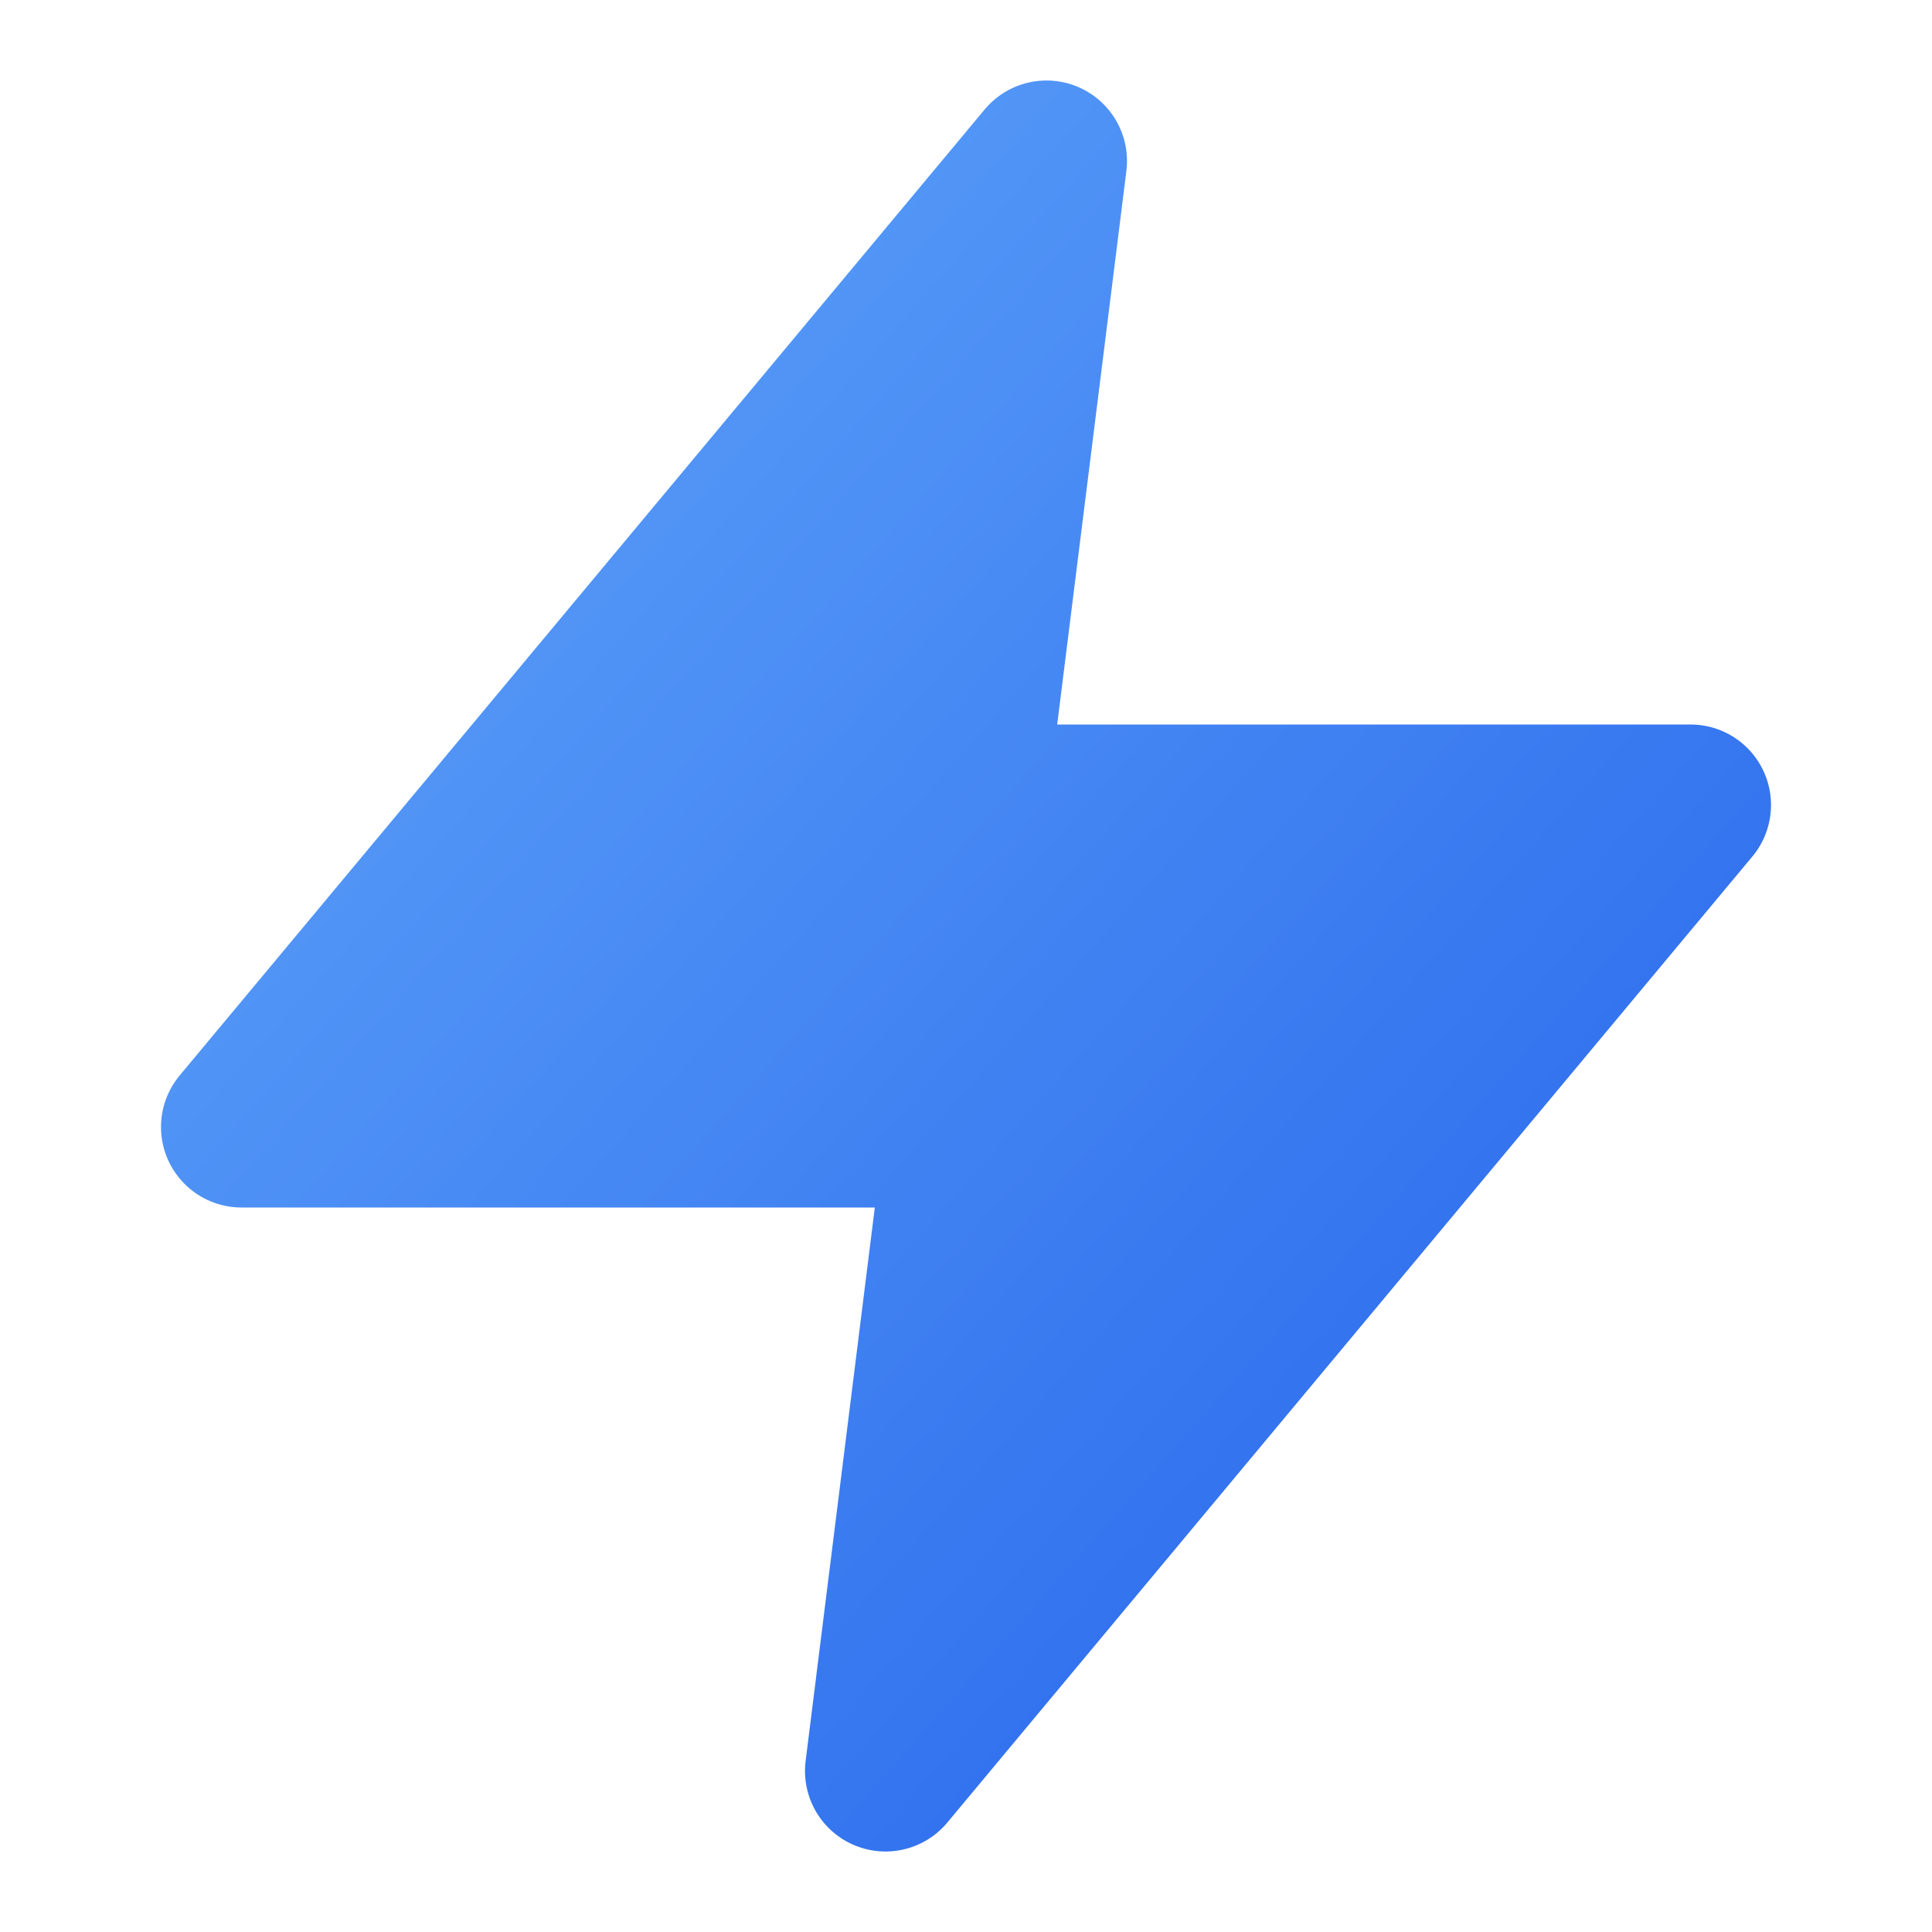
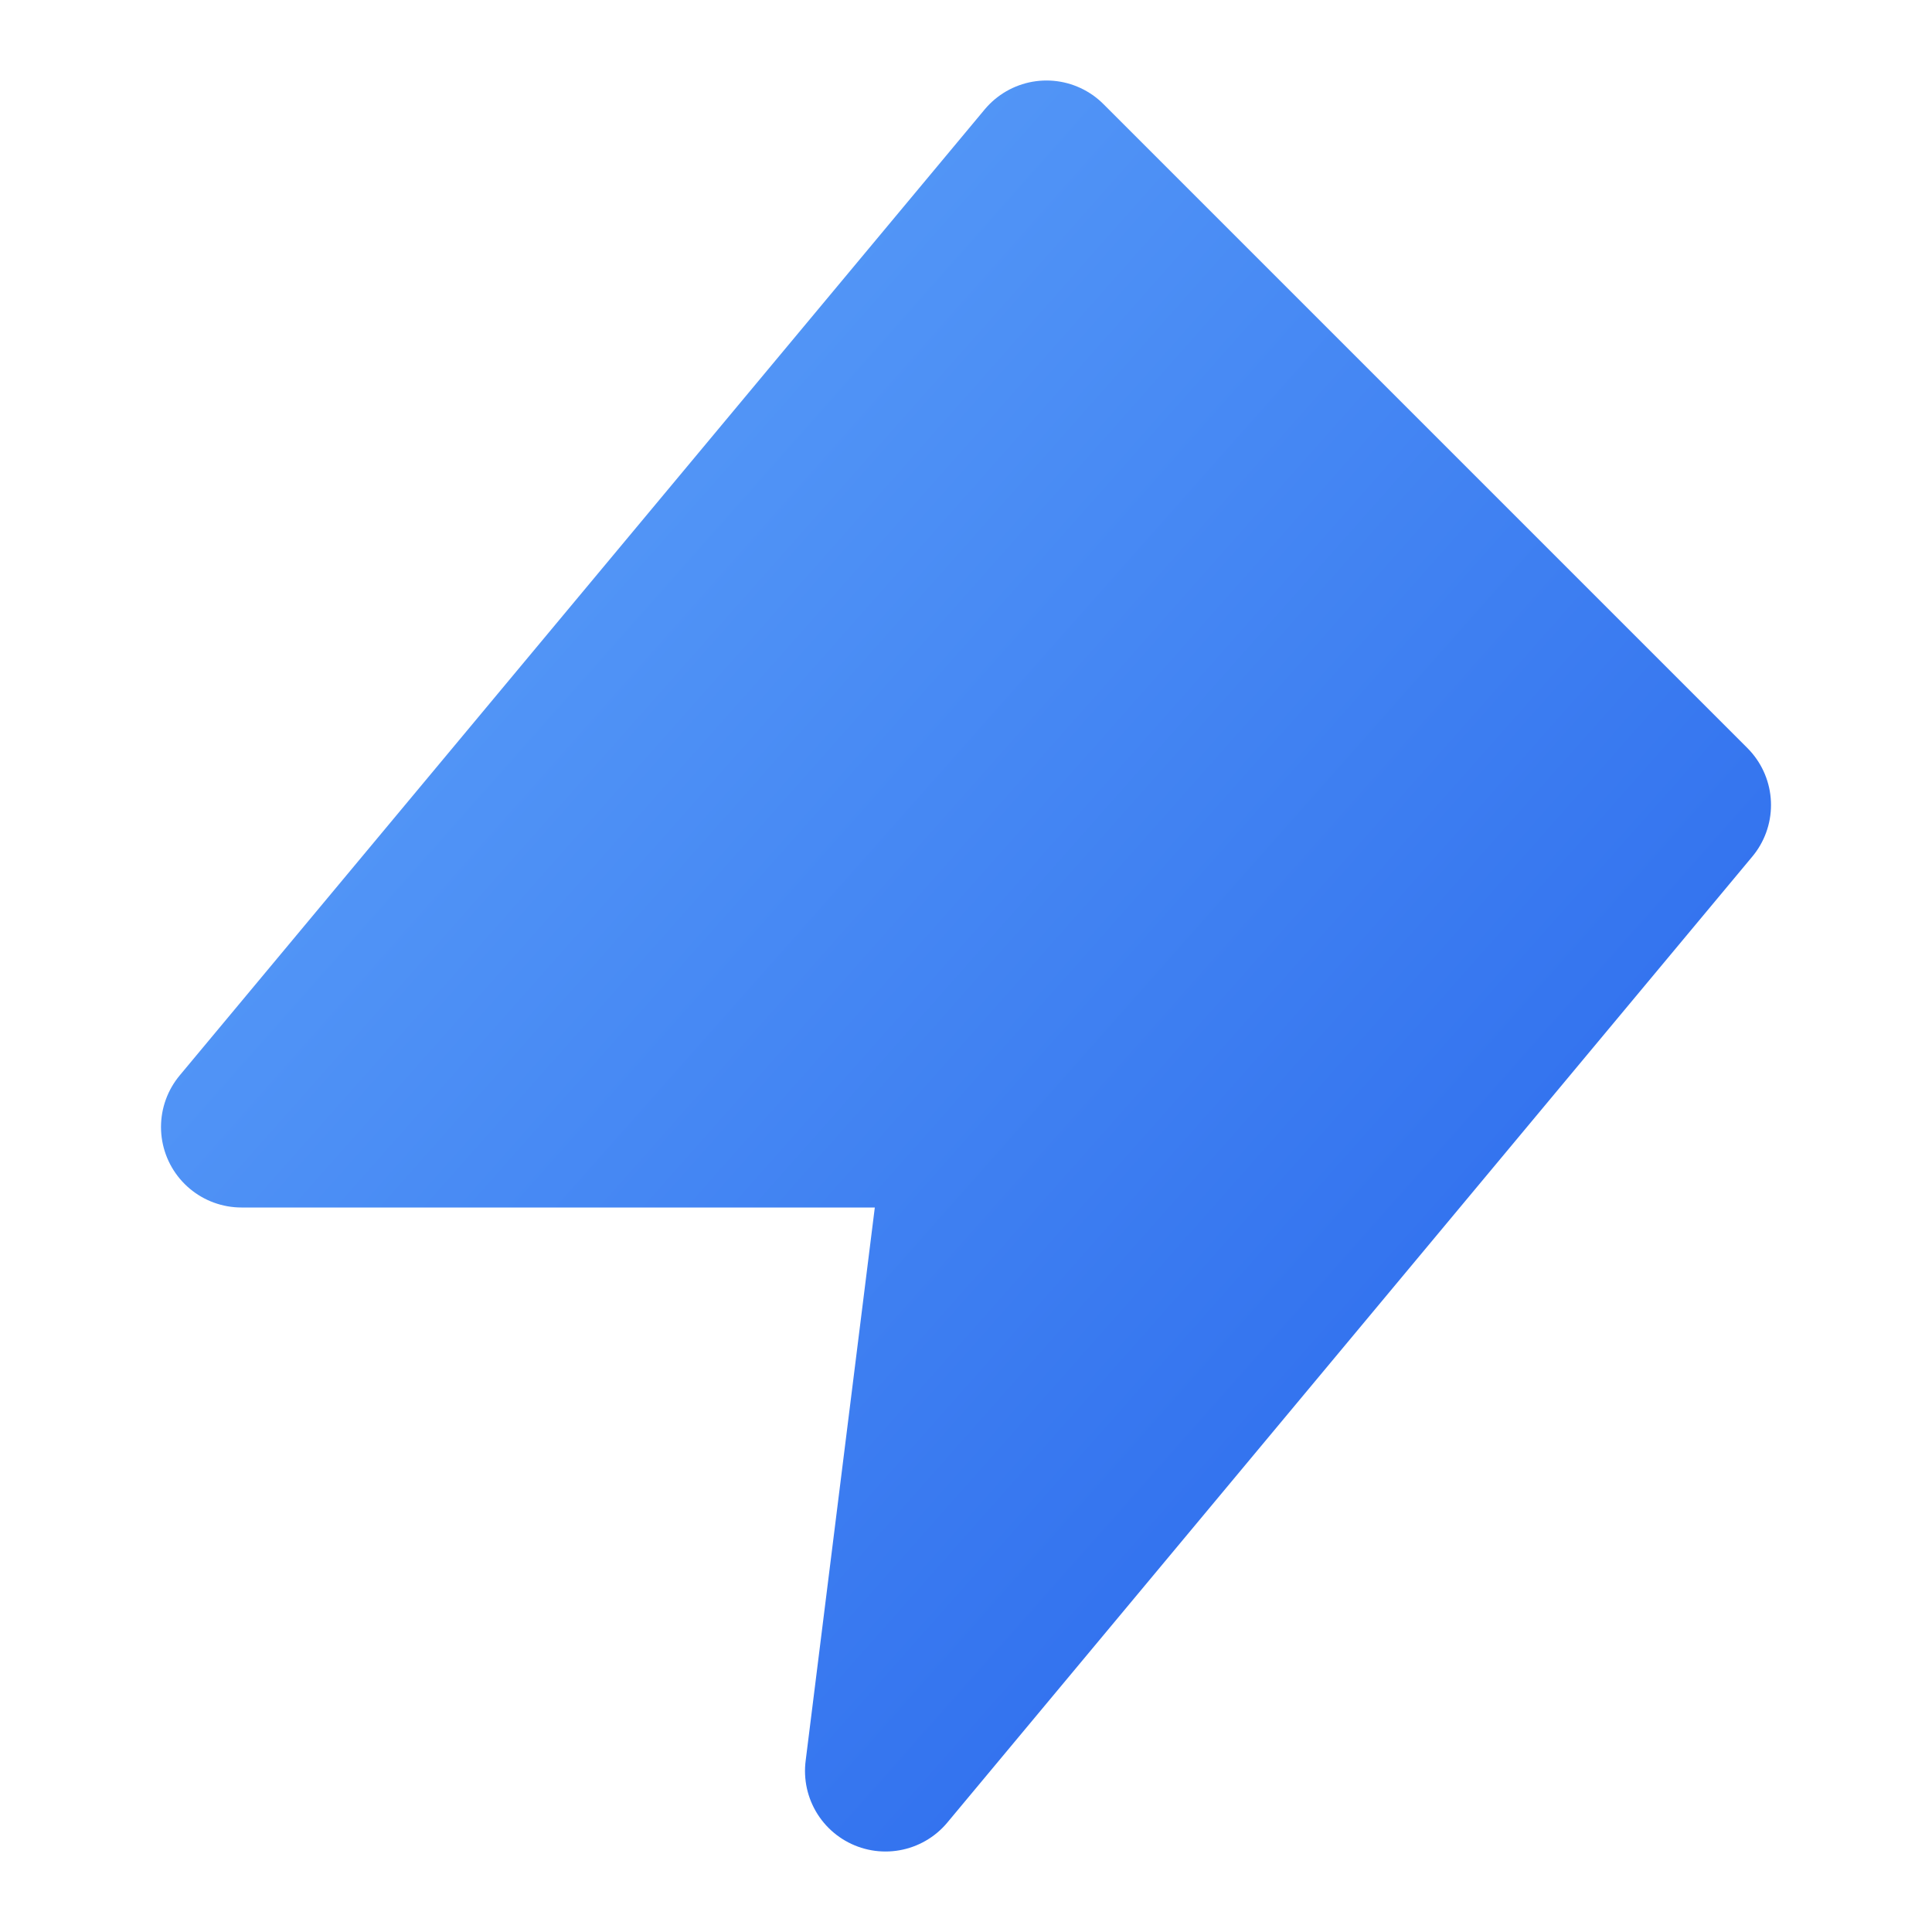
<svg xmlns="http://www.w3.org/2000/svg" width="24" height="24" viewBox="0 0 24 24" fill="none">
  <defs>
    <linearGradient id="blueGradient" x1="0%" y1="0%" x2="100%" y2="100%">
      <stop offset="0%" style="stop-color:#60A5FA;stop-opacity:1" />
      <stop offset="100%" style="stop-color:#2563EB;stop-opacity:1" />
    </linearGradient>
  </defs>
-   <path d="M13 2L3 14H12L11 22L21 10H12L13 2Z" fill="url(#blueGradient)" stroke="url(#blueGradient)" stroke-width="2" stroke-linecap="round" stroke-linejoin="round" />
+   <path d="M13 2L3 14H12L11 22L21 10L13 2Z" fill="url(#blueGradient)" stroke="url(#blueGradient)" stroke-width="2" stroke-linecap="round" stroke-linejoin="round" />
</svg>